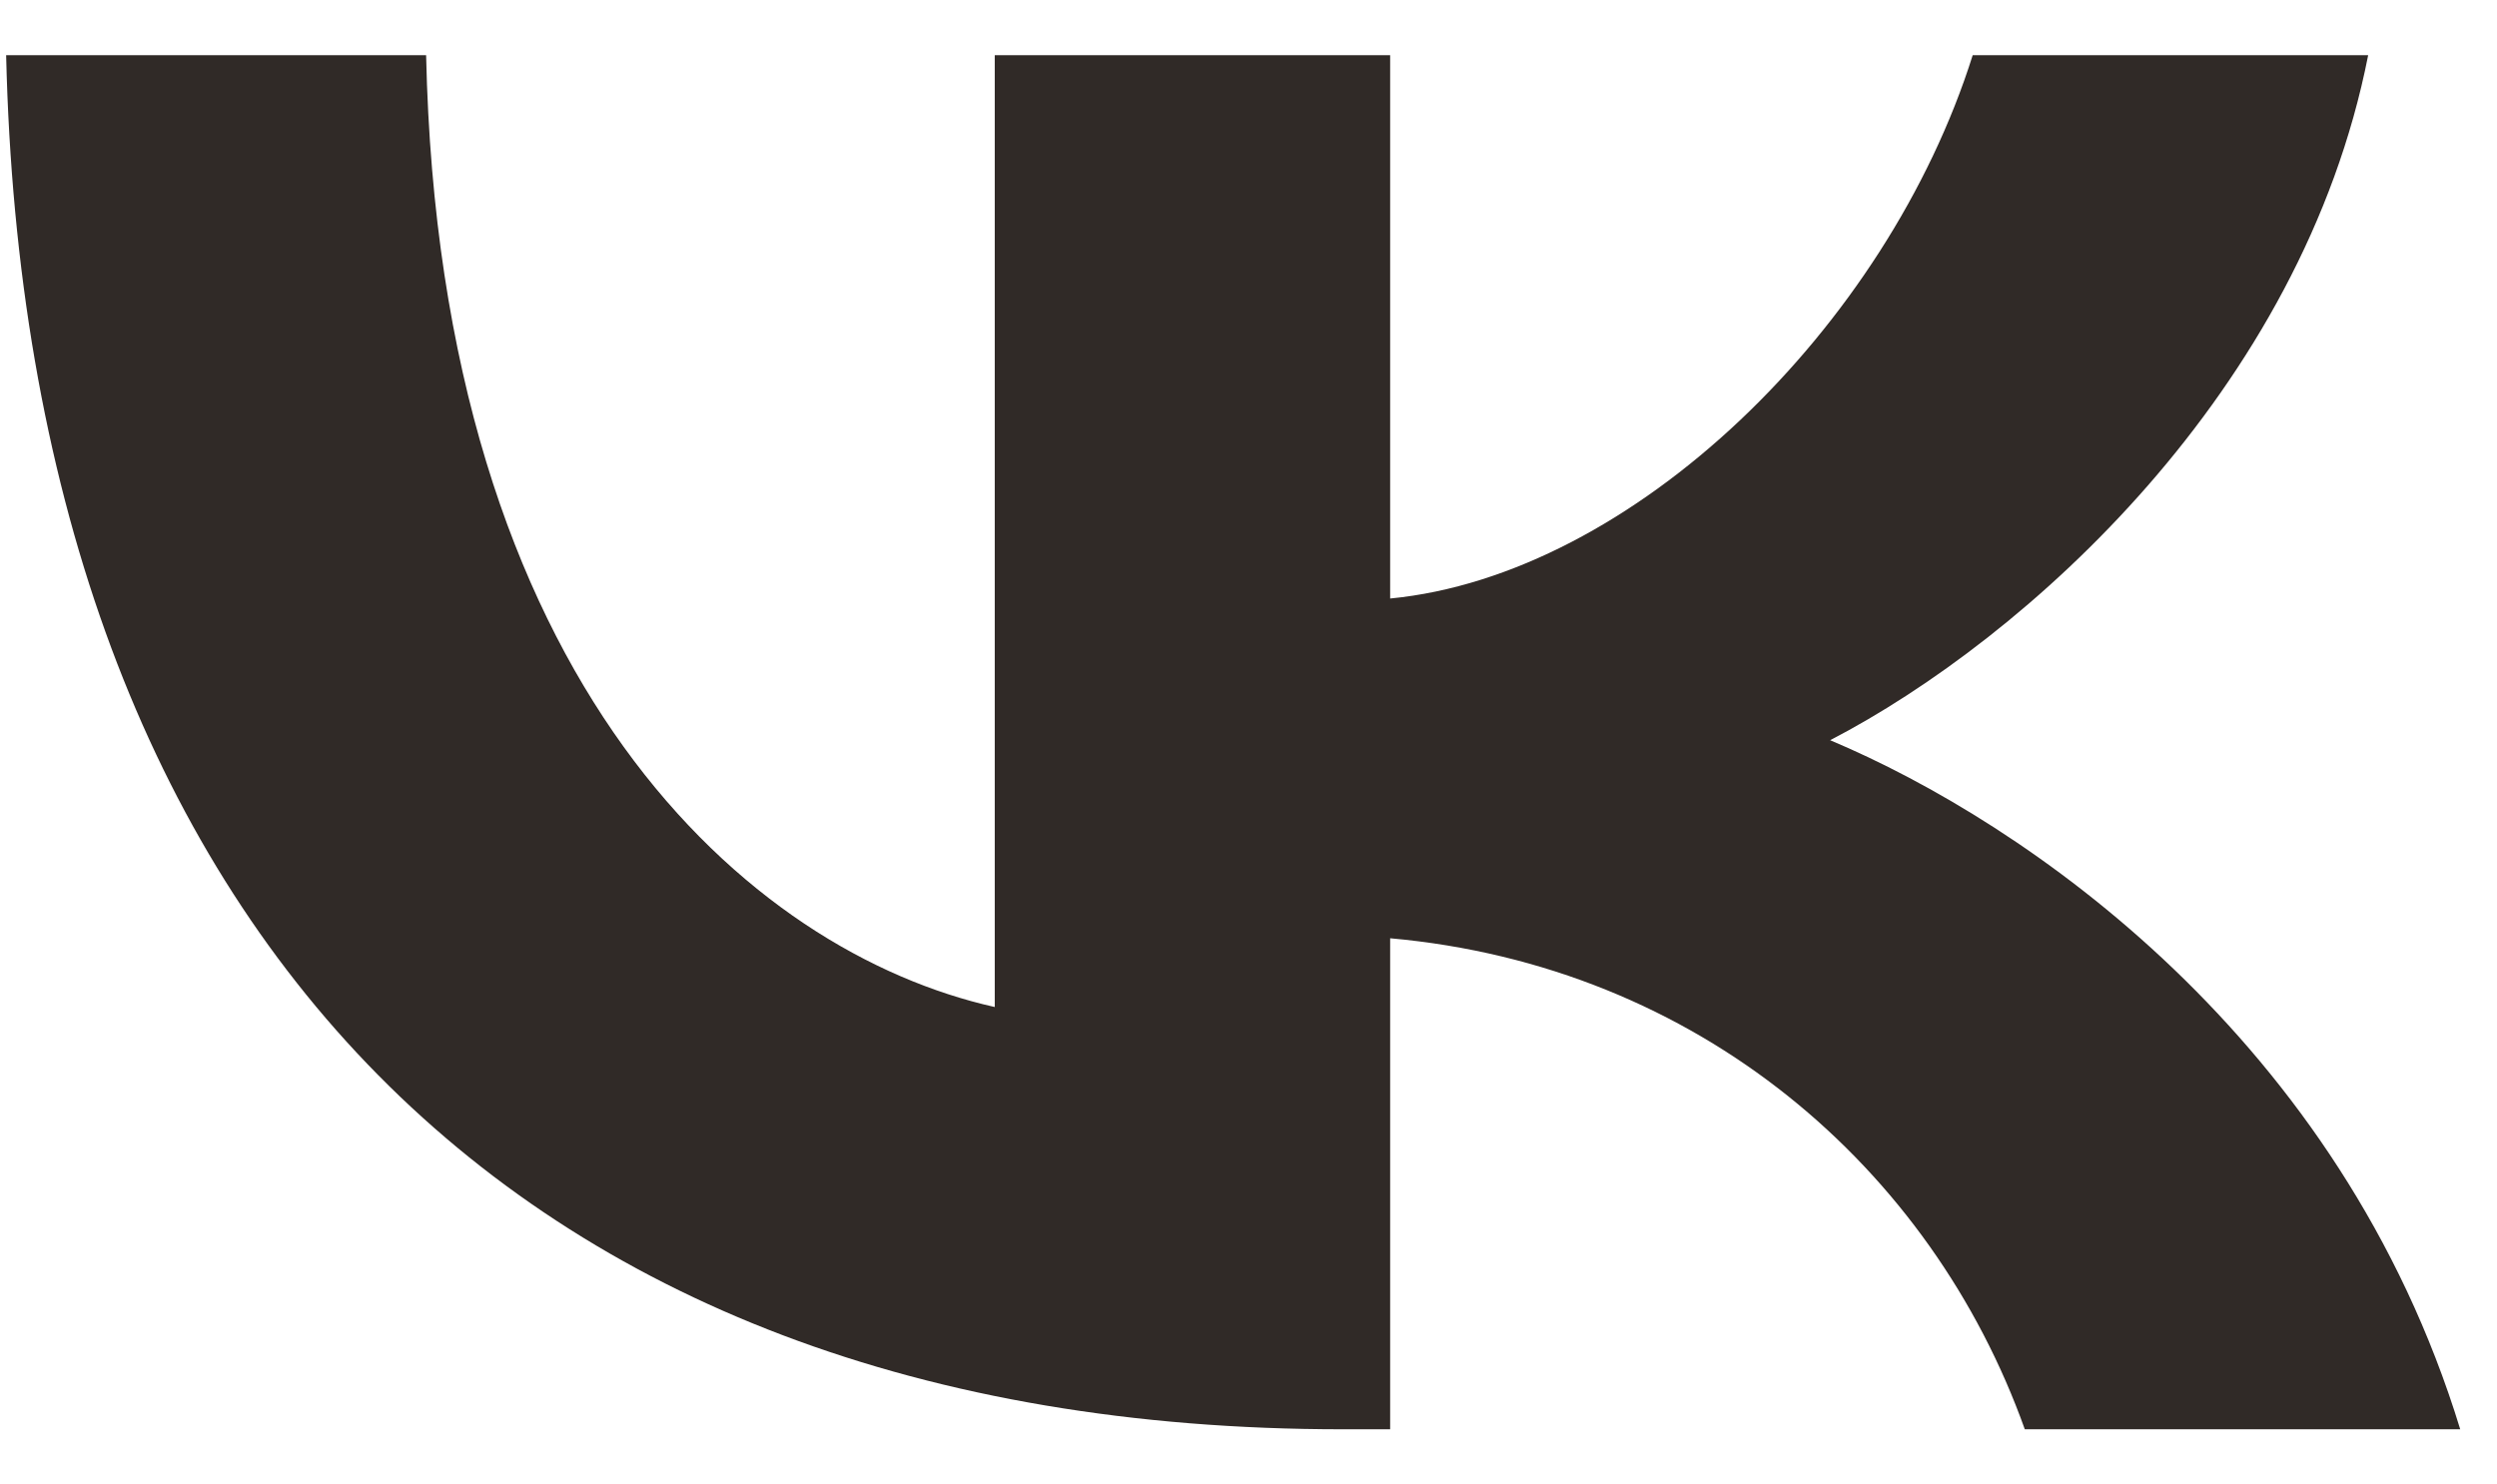
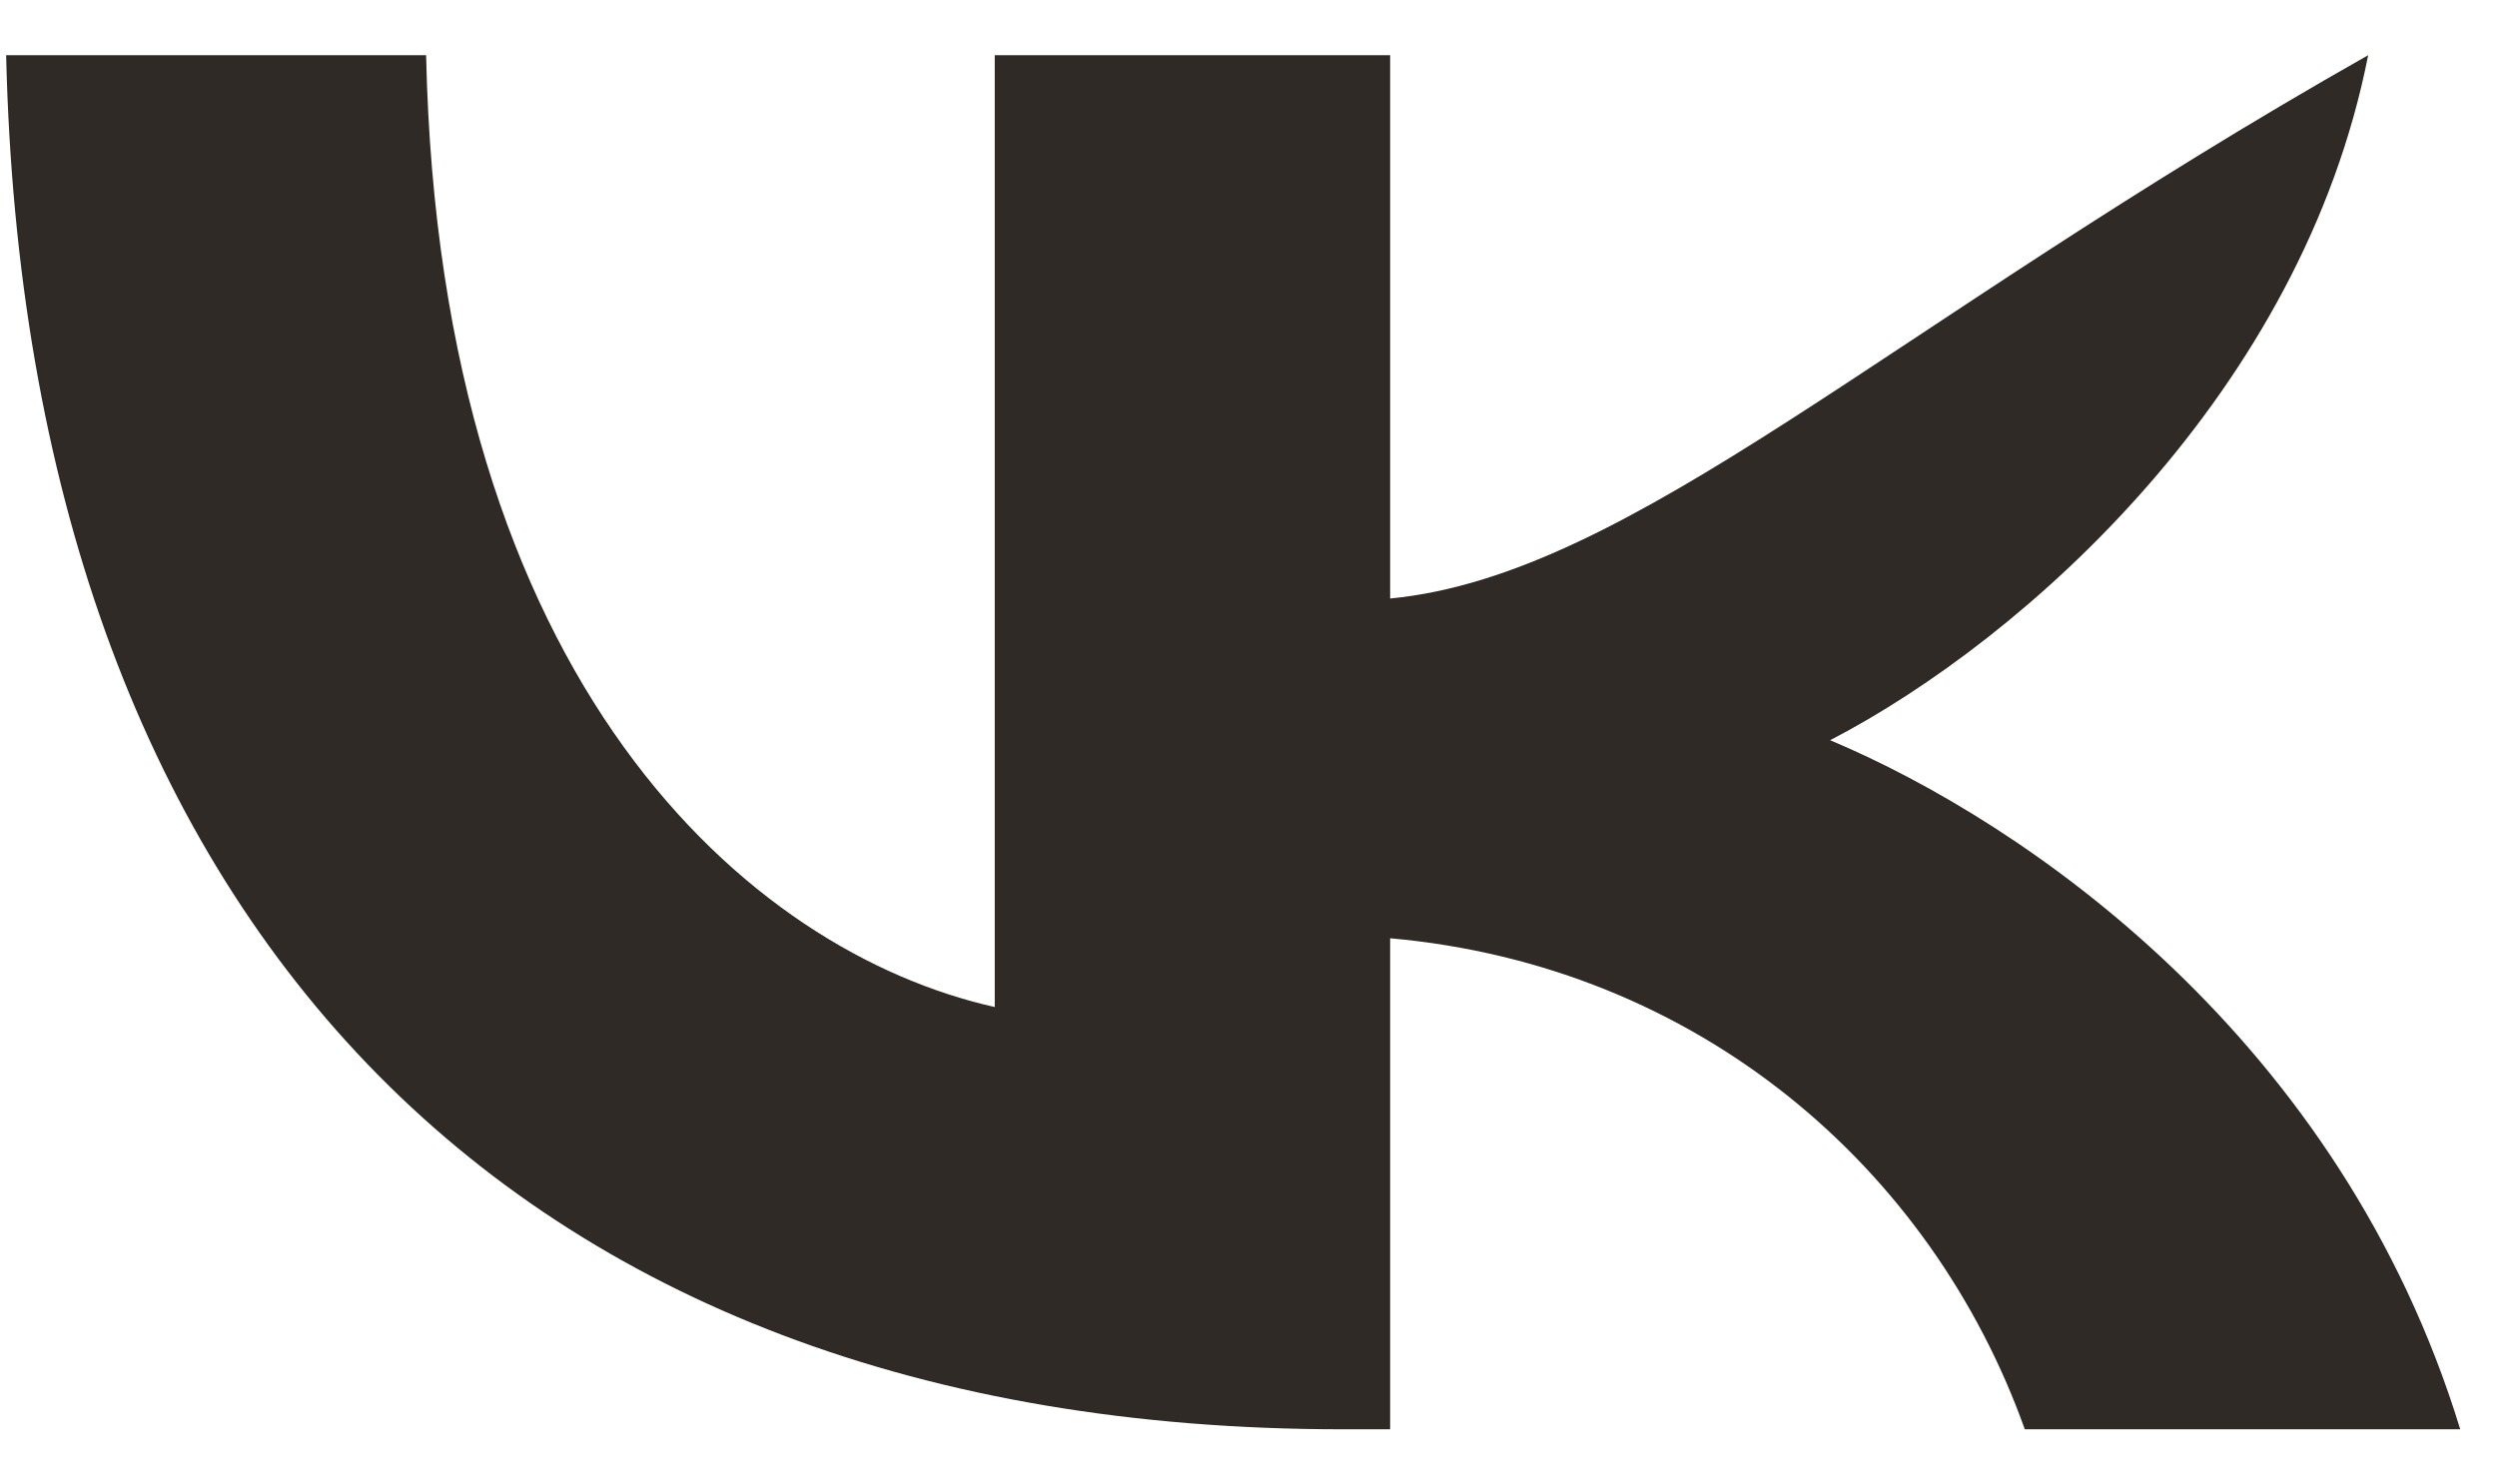
<svg xmlns="http://www.w3.org/2000/svg" width="37" height="22" viewBox="0 0 37 22" fill="none">
-   <path d="M0.091 0.818C0.386 13.537 7.471 21.182 19.896 21.182H20.599V13.905C25.166 14.313 28.619 17.309 30.003 21.182H36.455C34.683 15.394 30.026 12.193 27.119 10.97C30.026 9.461 34.114 5.792 35.091 0.818H29.231C27.959 4.854 24.188 8.524 20.599 8.87V0.818H14.74V14.924C11.105 14.109 6.518 10.155 6.314 0.818H0.091Z" fill="#302A27" />
+   <path d="M0.091 0.818C0.386 13.537 7.471 21.182 19.896 21.182H20.599V13.905C25.166 14.313 28.619 17.309 30.003 21.182H36.455C34.683 15.394 30.026 12.193 27.119 10.97C30.026 9.461 34.114 5.792 35.091 0.818C27.959 4.854 24.188 8.524 20.599 8.87V0.818H14.74V14.924C11.105 14.109 6.518 10.155 6.314 0.818H0.091Z" fill="#302A27" />
</svg>